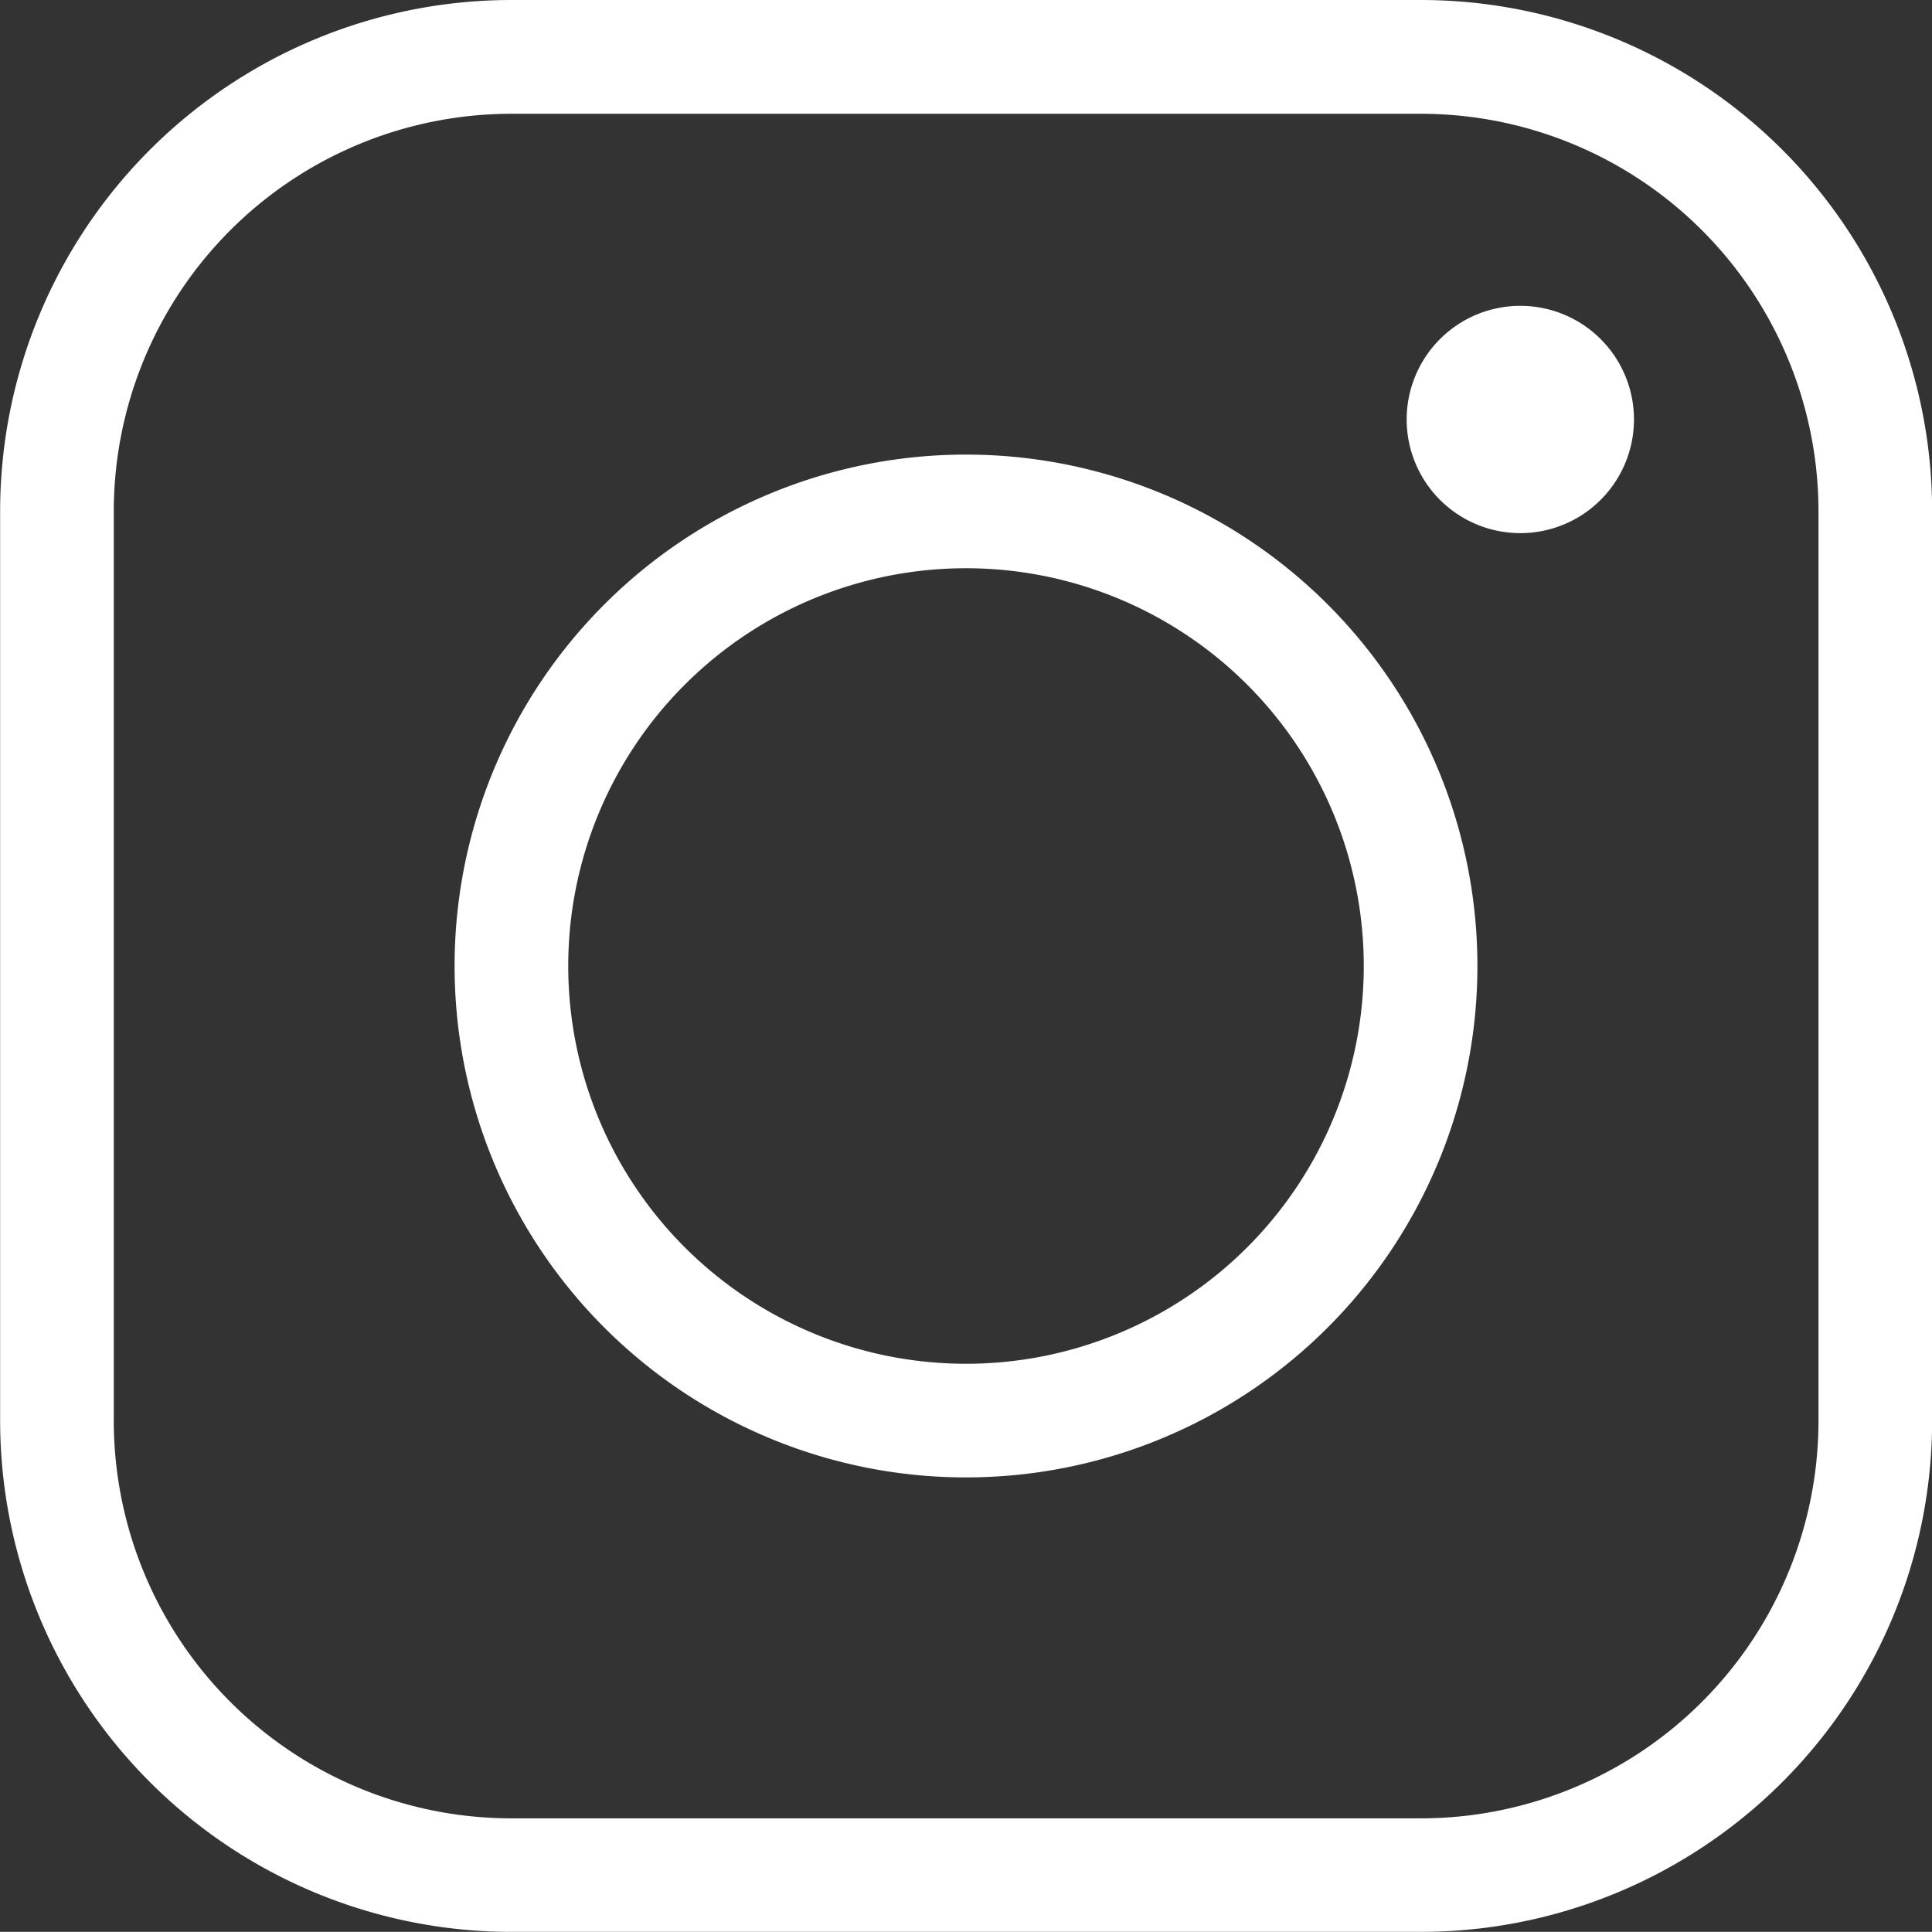
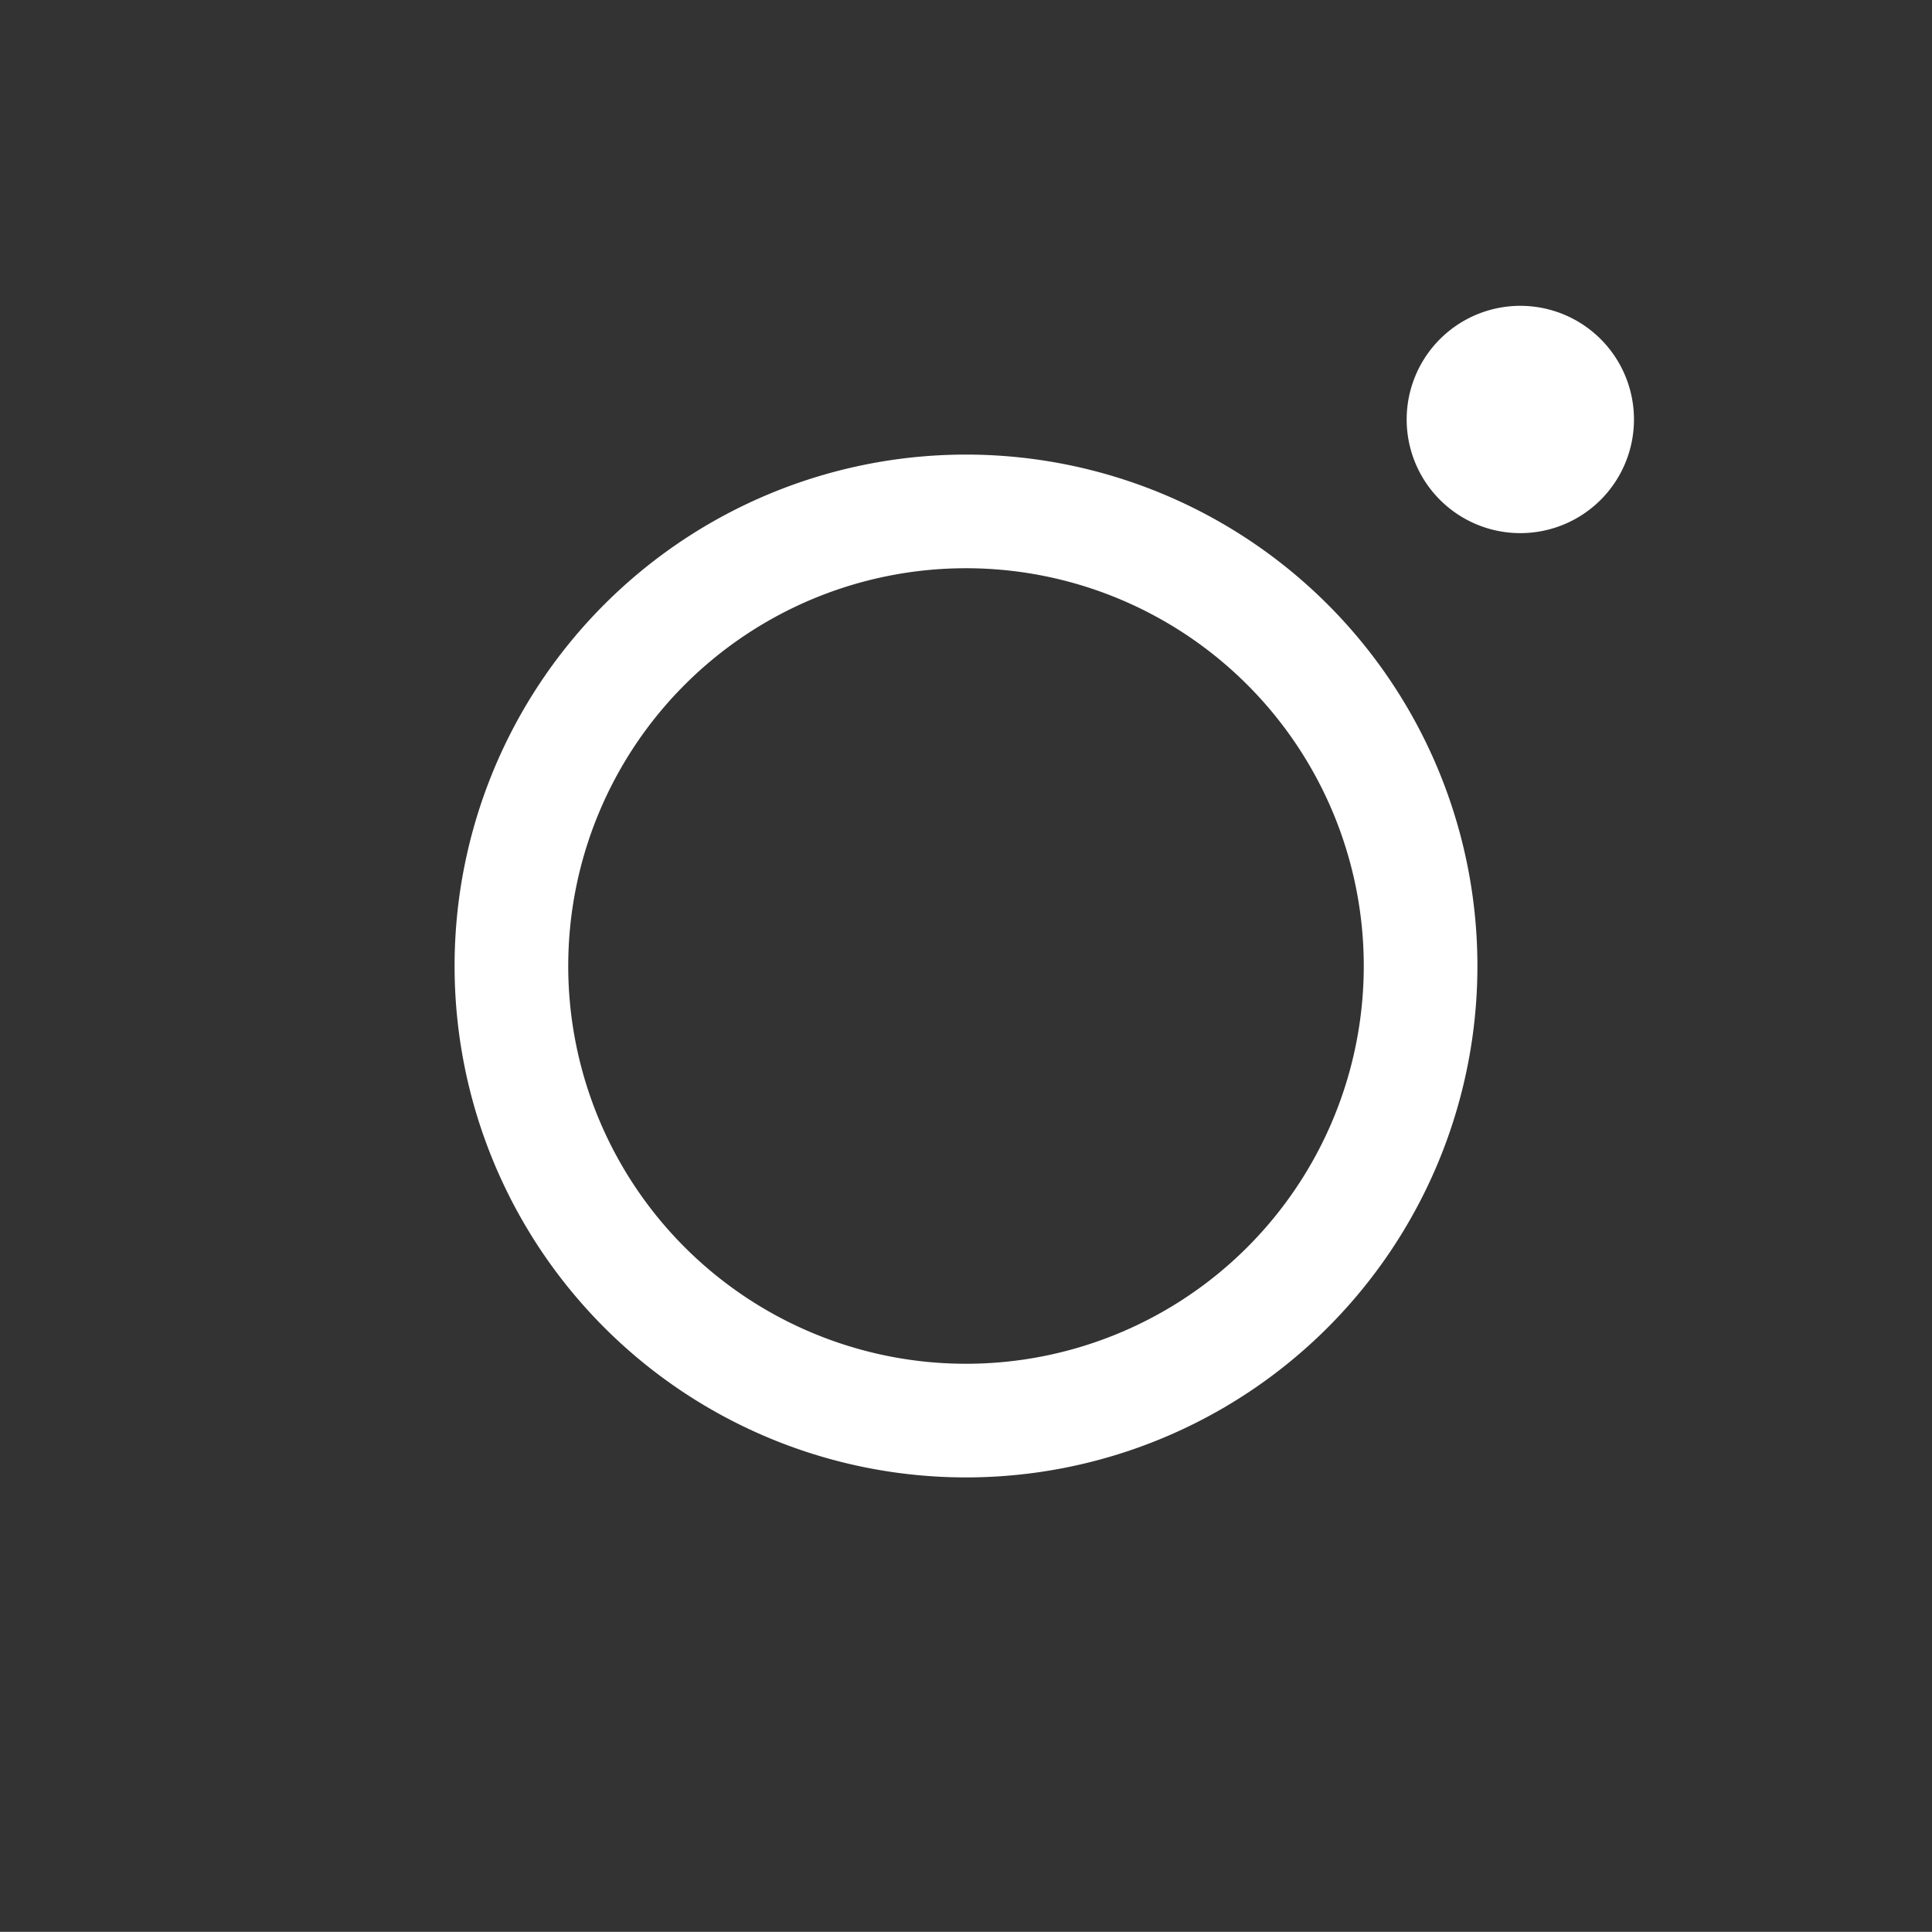
<svg xmlns="http://www.w3.org/2000/svg" id="instagram" width="14.858" height="14.857" viewBox="0 0 14.858 14.857">
  <rect x="0" y="0" width="14.858" height="14.857" fill="#333333" stroke="none" />
  <path id="Caminho_143" data-name="Caminho 143" d="M2176.622,2784.837a3.933,3.933,0,1,0,3.933,3.933,3.933,3.933,0,0,0-3.933-3.933m0,6.992a3.059,3.059,0,1,1,3.059-3.059,3.059,3.059,0,0,1-3.059,3.059" transform="translate(-2169.193 -2781.341)" fill="#fff" />
-   <path id="Caminho_144" data-name="Caminho 144" d="M2173.739,2774.961h-6.992a3.933,3.933,0,0,0-3.933,3.932v6.992a3.933,3.933,0,0,0,3.933,3.933h6.992a3.933,3.933,0,0,0,3.933-3.933v-6.992a3.933,3.933,0,0,0-3.933-3.932m3.059,10.925a3.059,3.059,0,0,1-3.059,3.059h-6.992a3.059,3.059,0,0,1-3.059-3.059v-6.992a3.059,3.059,0,0,1,3.059-3.058h6.992a3.059,3.059,0,0,1,3.059,3.058Z" transform="translate(-2162.813 -2774.961)" fill="#fff" />
  <path id="Caminho_145" data-name="Caminho 145" d="M2194.246,2781.606a.874.874,0,1,0,.874.874.874.874,0,0,0-.874-.874" transform="translate(-2182.554 -2779.254)" fill="#fff" />
</svg>